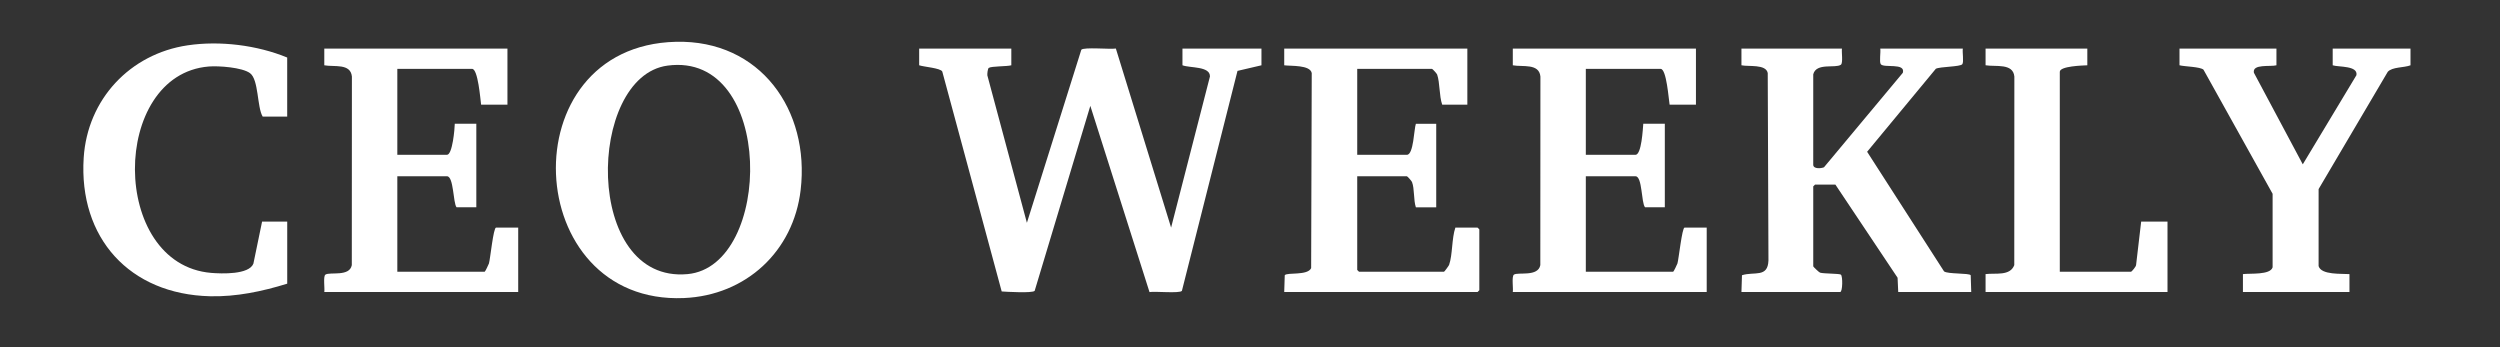
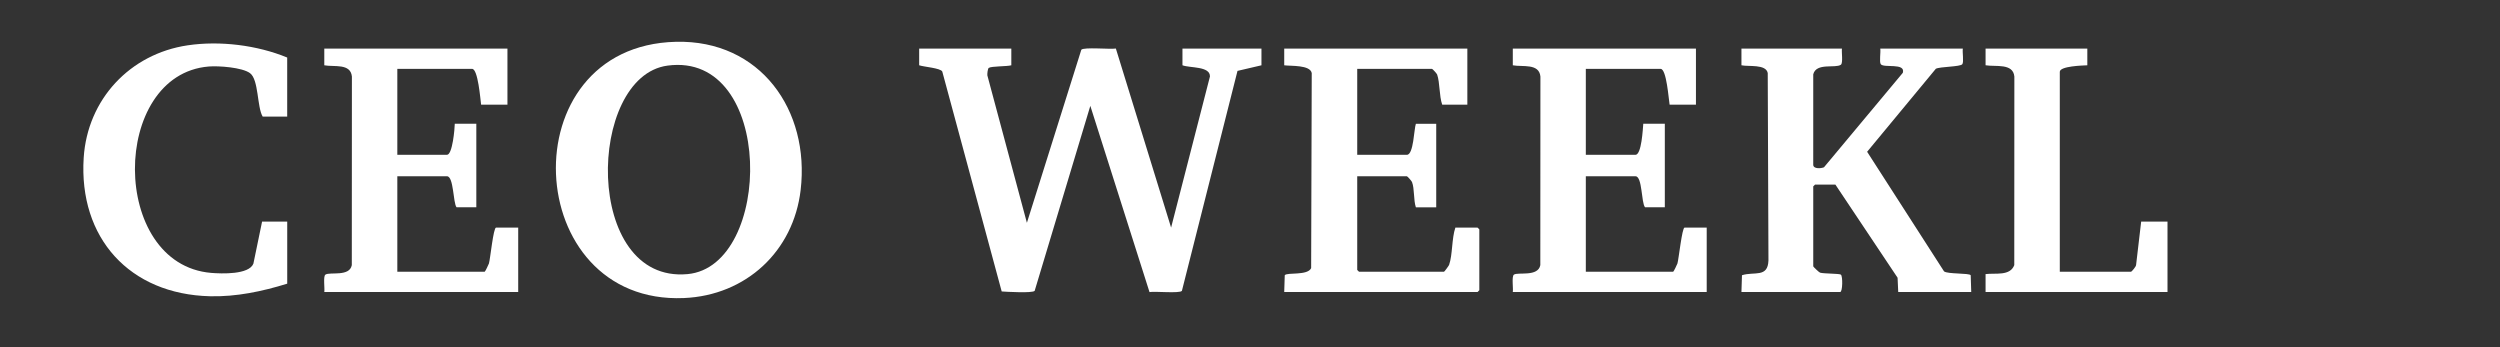
<svg xmlns="http://www.w3.org/2000/svg" width="180" height="25" viewBox="0 0 180 25" fill="none">
  <rect x="0" y="0" width="180" height="25" fill="#333333" stroke="none" />
  <g id="Frame 626568">
    <g id="Layer_1">
      <path id="Vector" d="M72.815 3.498V4.701C72.493 4.791 71.395 4.758 71.193 4.887C71.115 4.937 71.078 5.309 71.089 5.427L73.937 16.042L77.855 3.582C78.027 3.376 79.944 3.564 80.342 3.494L84.319 16.386L87.117 5.505C87.125 4.749 85.672 4.909 85.137 4.7V3.498H90.825V4.701L89.1 5.104L85.097 20.941C84.946 21.142 83.136 20.959 82.764 21.03L78.503 7.622L74.496 20.94C74.347 21.118 72.487 21.011 72.122 20.985L67.844 5.151C67.722 4.898 66.504 4.815 66.18 4.7V3.498H72.815Z" fill="white" />
      <path id="Vector_2" d="M48.668 3.009C54.748 2.863 58.321 7.939 57.647 13.679C57.13 18.096 53.709 21.267 49.249 21.459C37.498 21.966 36.614 3.297 48.668 3.009ZM48.062 4.724C42.236 5.51 41.983 20.429 49.504 19.736C55.675 19.167 55.804 3.68 48.062 4.724Z" fill="white" />
      <path id="Vector_3" d="M132.621 3.498C132.58 3.74 132.713 4.546 132.54 4.663C132.131 4.938 130.779 4.496 130.554 5.347L130.553 11.874C130.57 12.176 131.109 12.135 131.327 12.044L137.004 5.241C137.215 4.498 135.632 4.919 135.416 4.621C135.297 4.456 135.425 3.745 135.379 3.498H141.325C141.279 3.745 141.407 4.456 141.288 4.621C141.147 4.816 139.677 4.791 139.38 4.952L134.433 10.927L139.971 19.539C140.246 19.747 141.774 19.648 141.891 19.817L141.929 21.024H136.672L136.626 19.997L132.148 13.291H130.684C130.674 13.291 130.554 13.411 130.554 13.42V19.177C130.554 19.21 130.972 19.611 131.046 19.632C131.329 19.713 132.422 19.69 132.542 19.773C132.686 19.872 132.672 21.023 132.493 21.023H125.384L125.422 19.816C126.315 19.533 127.287 20.02 127.329 18.747L127.277 5.26C127.152 4.597 125.883 4.813 125.384 4.7V3.498H132.623H132.621Z" fill="white" />
      <path id="Vector_4" d="M105.649 3.498V7.536H103.839C103.617 6.909 103.679 5.959 103.474 5.366C103.449 5.294 103.141 4.959 103.106 4.959H97.72V11.146H101.297C101.782 11.146 101.808 9.27 101.943 8.912H103.408V14.926H101.943C101.766 14.408 101.852 13.569 101.662 13.102C101.631 13.026 101.338 12.692 101.297 12.692H97.72V19.437C97.72 19.447 97.84 19.566 97.85 19.566H103.968C103.999 19.566 104.312 19.134 104.335 19.072C104.591 18.347 104.52 17.157 104.787 16.387H106.382C106.391 16.387 106.511 16.507 106.511 16.515V20.897C106.511 20.906 106.391 21.025 106.382 21.025H92.464L92.502 19.817C92.66 19.592 94.15 19.863 94.403 19.305L94.445 5.261C94.328 4.66 92.947 4.768 92.464 4.701V3.498H105.65H105.649Z" fill="white" />
      <path id="Vector_5" d="M36.536 3.498V7.536H34.64C34.586 7.142 34.416 4.959 33.993 4.959H28.607V11.145H32.183C32.577 11.145 32.74 9.274 32.744 8.911H34.295V14.925H32.873C32.619 14.631 32.675 12.691 32.183 12.691H28.607V19.565H34.898C34.931 19.565 35.181 19.042 35.204 18.968C35.297 18.667 35.521 16.386 35.717 16.386H37.311V21.025H23.35C23.393 20.773 23.256 19.894 23.43 19.774C23.746 19.557 25.165 19.949 25.33 19.09L25.337 5.512C25.241 4.541 24.057 4.834 23.349 4.701V3.498H36.535H36.536Z" fill="white" />
      <path id="Vector_6" d="M122.108 3.498V7.536H120.212C120.143 7.139 119.992 4.959 119.565 4.959H114.179V11.145H117.755C118.194 11.145 118.285 9.273 118.316 8.911H119.867V14.925H118.445C118.167 14.629 118.258 12.691 117.755 12.691H114.179V19.565H120.469C120.503 19.565 120.753 19.042 120.776 18.968C120.868 18.67 121.106 16.386 121.289 16.386H122.883V21.025H108.922C108.965 20.772 108.827 19.896 109.003 19.774C109.296 19.571 110.736 19.954 110.903 19.09L110.91 5.512C110.814 4.541 109.63 4.834 108.922 4.701V3.498H122.108Z" fill="white" />
      <path id="Vector_7" d="M20.679 8.395H18.913C18.502 7.714 18.634 5.73 18 5.266C17.431 4.849 15.737 4.731 15.036 4.788C7.941 5.363 7.885 19.035 15.209 19.649C15.941 19.71 17.925 19.788 18.244 18.984L18.87 15.956H20.68V20.424C18.886 20.981 17.015 21.375 15.127 21.33C9.336 21.193 5.654 17.138 6.026 11.356C6.295 7.161 9.349 3.882 13.507 3.264C15.838 2.917 18.511 3.25 20.678 4.142V8.395H20.679Z" fill="white" />
-       <path id="Vector_8" d="M163.904 3.498V4.701C163.469 4.82 162.149 4.582 162.281 5.238L165.8 11.832L169.664 5.412C169.78 4.711 168.384 4.842 167.954 4.701V3.498H173.556V4.701C173.098 4.881 172.232 4.812 171.918 5.172L166.94 13.613L166.939 19.16C167.13 19.813 168.606 19.692 169.161 19.736V21.025H161.491V19.736C161.995 19.666 163.461 19.817 163.628 19.246V13.954L158.652 5.019C158.426 4.803 157.285 4.796 156.924 4.7V3.498H163.905H163.904Z" fill="white" />
      <path id="Vector_9" d="M150.287 3.498V4.701C149.959 4.716 148.305 4.756 148.305 5.173V19.565H153.432C153.48 19.565 153.803 19.192 153.799 19.071L154.164 15.956H156.06V21.024H142.961V19.735C143.681 19.643 144.72 19.894 145.028 19.089L145.034 5.51C144.938 4.528 143.68 4.823 142.961 4.699V3.498H150.286H150.287Z" fill="white" />
    </g>
  </g>
</svg>